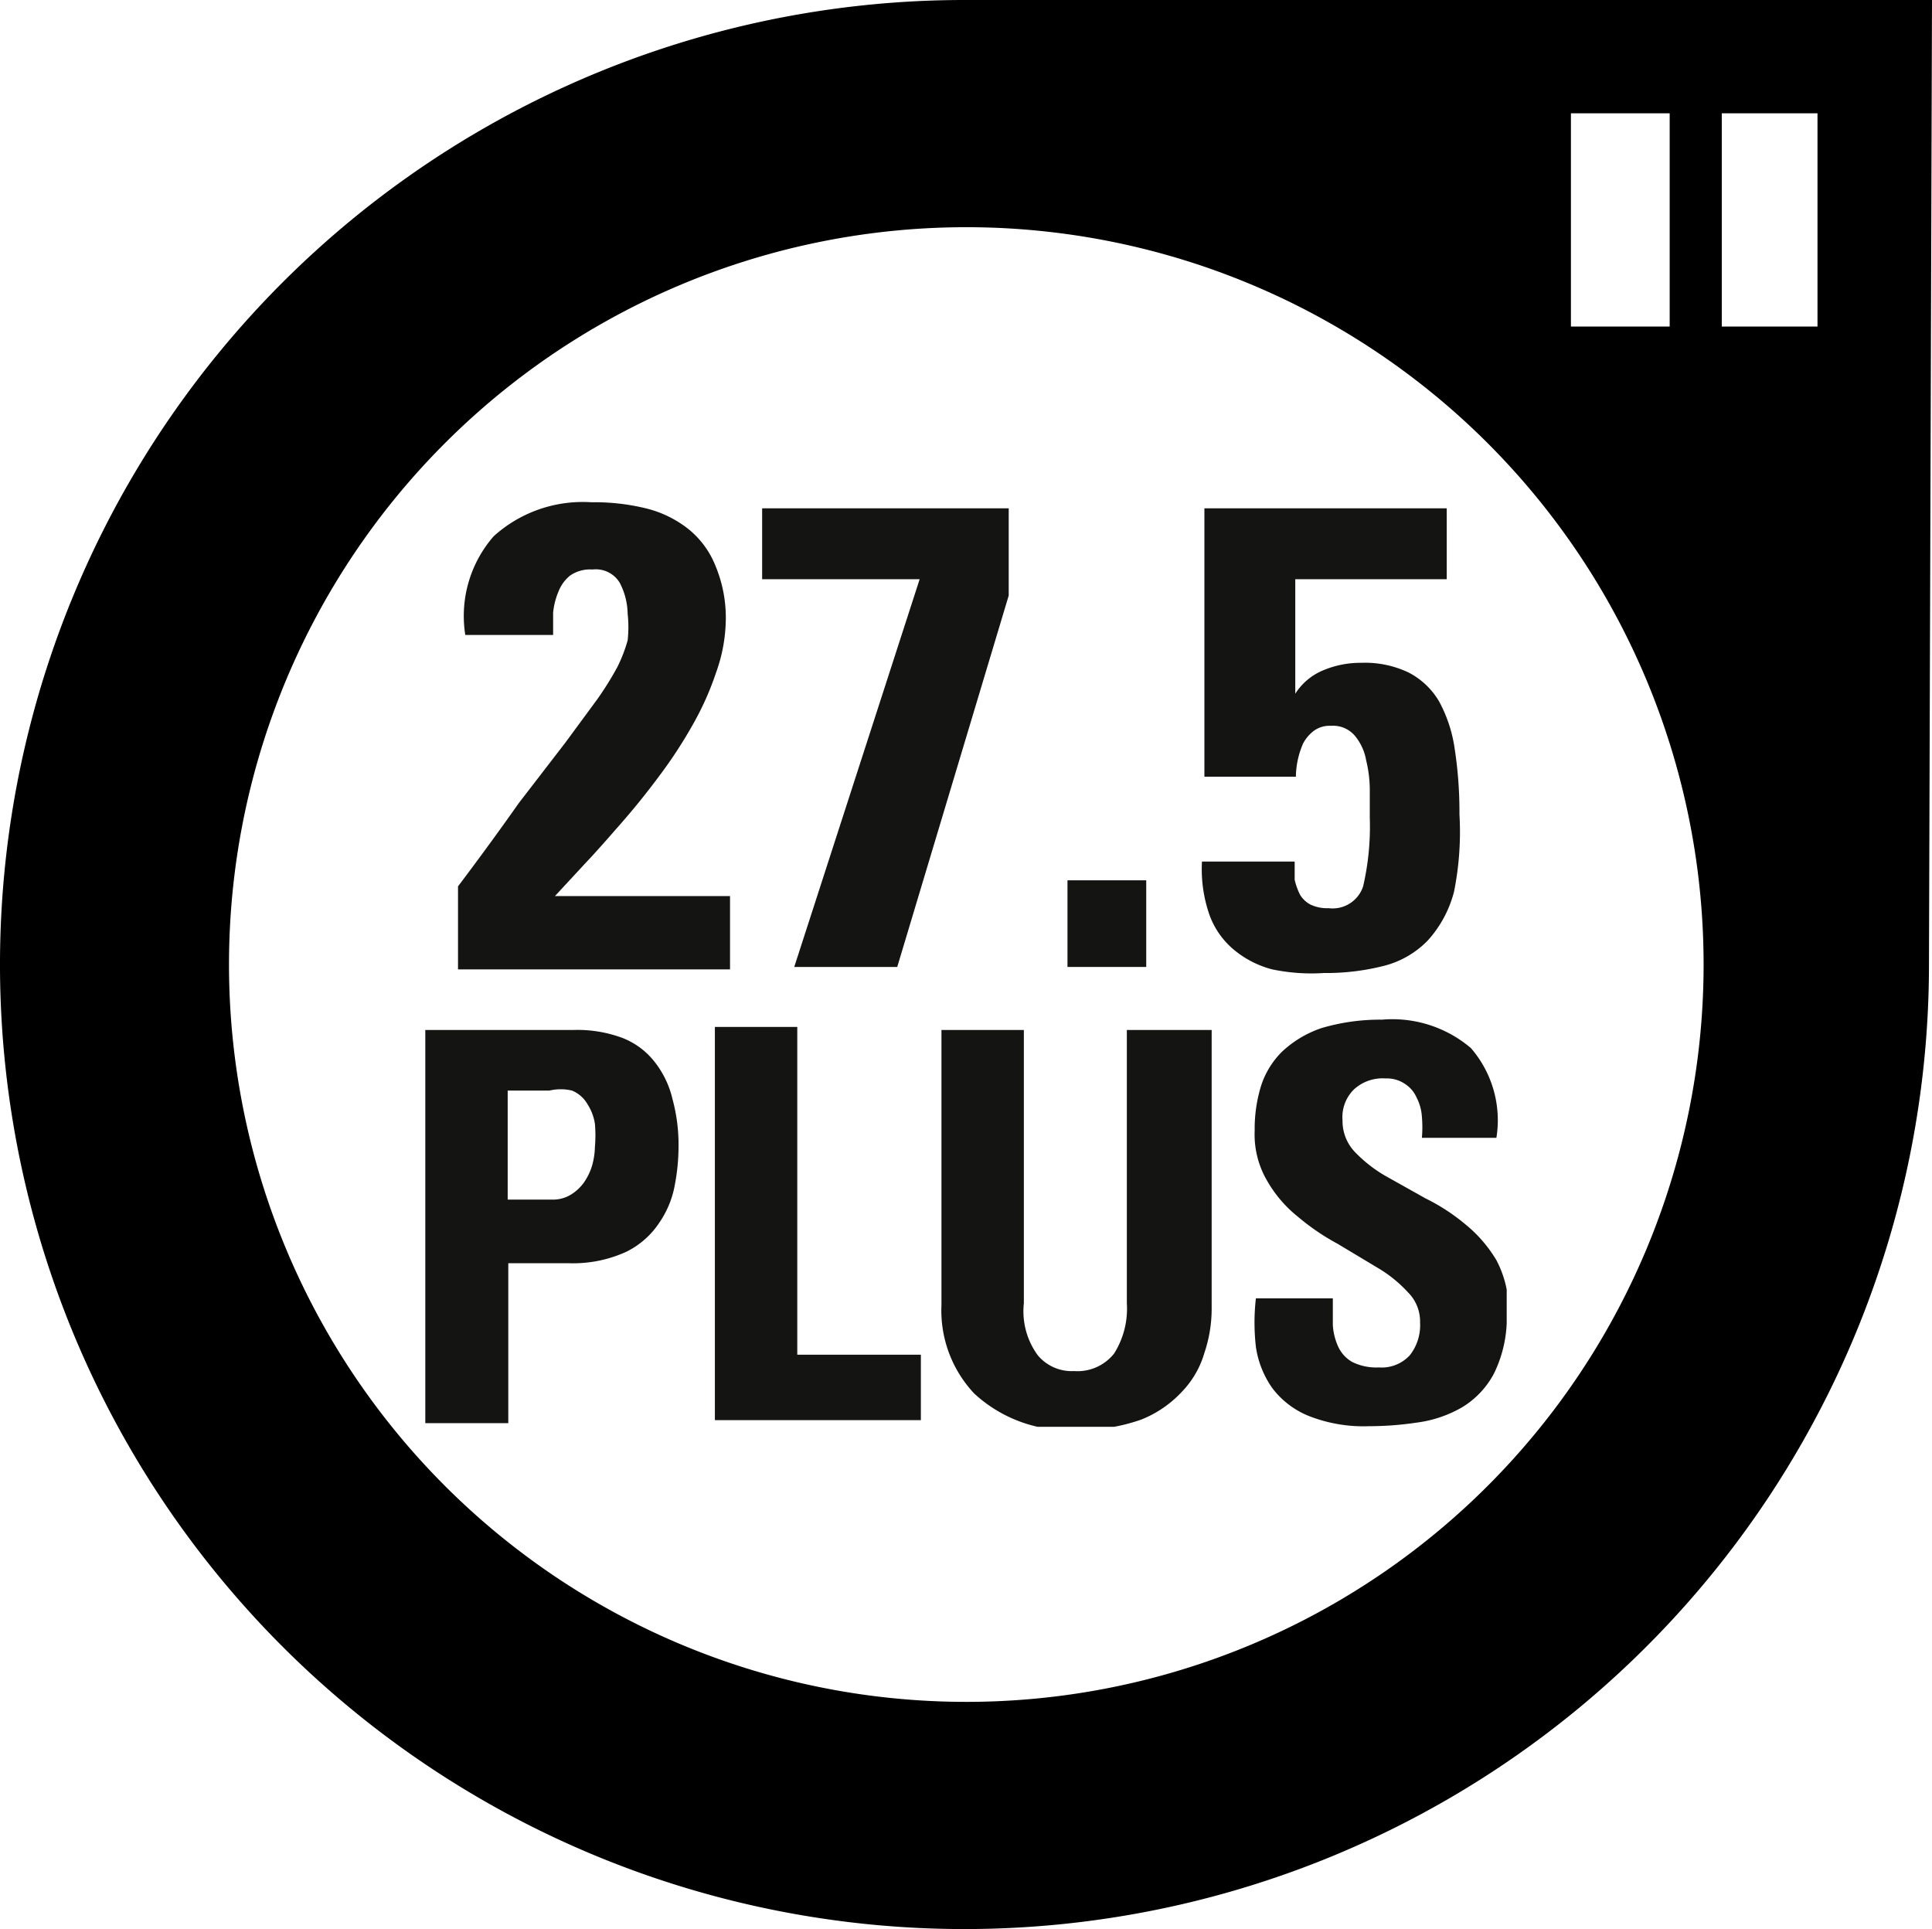
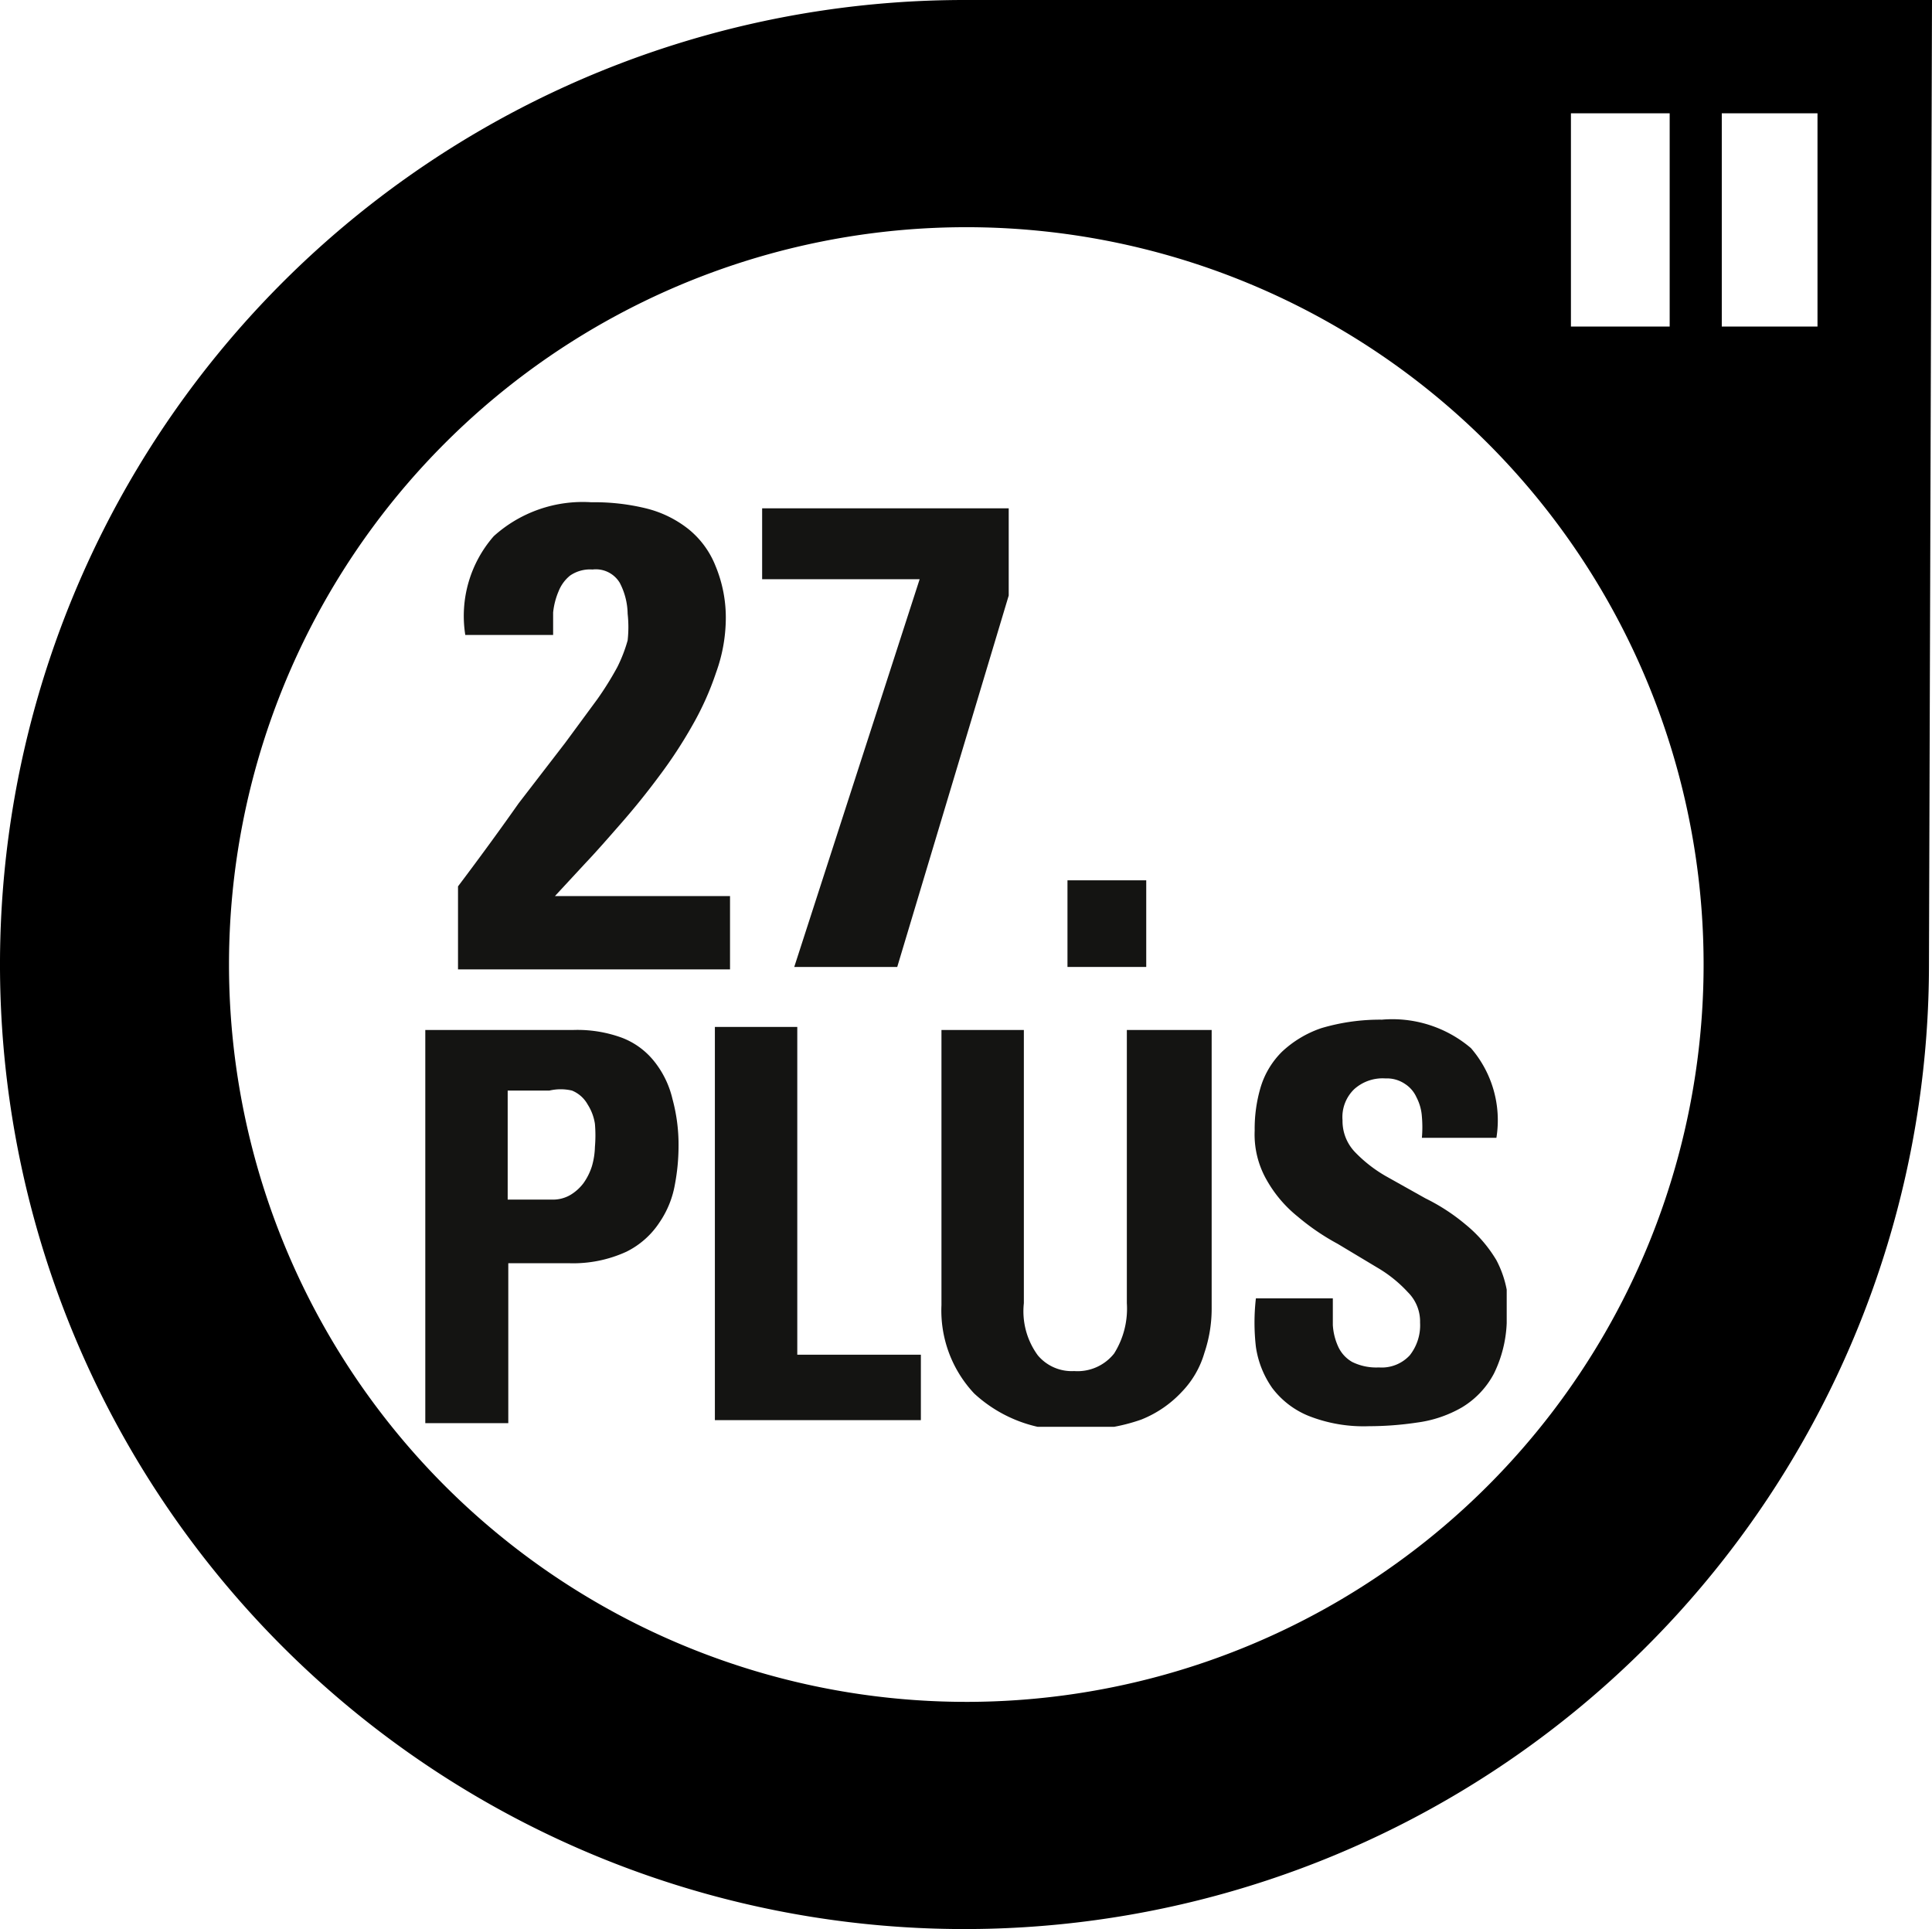
<svg xmlns="http://www.w3.org/2000/svg" id="Ebene_1" data-name="Ebene 1" viewBox="0 0 31.89 31.84">
  <defs>
    <style>.cls-1{fill:none;}.cls-2{clip-path:url(#clip-path);}.cls-3{fill:#141412;}</style>
    <clipPath id="clip-path">
      <rect class="cls-1" x="7.02" y="8.29" width="17.85" height="15.26" />
    </clipPath>
  </defs>
  <title>SRS-Wheel size-27,5-Plus-RGB</title>
-   <rect class="cls-1" x="28.42" y="1.87" width="1.63" height="3.52" />
-   <path class="cls-1" d="M16,3.75A12.17,12.17,0,1,0,28.12,15.92,12.17,12.17,0,0,0,16,3.75Z" />
  <rect class="cls-1" x="25.93" y="1.87" width="1.63" height="3.52" />
  <path class="cls-1" d="M16,3.75A12.17,12.17,0,1,0,28.12,15.92,12.17,12.17,0,0,0,16,3.75Z" />
  <rect class="cls-1" x="25.93" y="1.87" width="1.63" height="3.52" />
  <rect class="cls-1" x="28.42" y="1.87" width="1.63" height="3.52" />
  <path d="M15.92,0A15.92,15.92,0,1,0,31.84,15.92L31.89,0ZM27.56,1.87V5.39H25.93V1.87M16,28.09A12.17,12.17,0,1,1,28.12,15.92,12.17,12.17,0,0,1,16,28.09ZM30,5.39H28.42V1.87H30Z" />
  <g class="cls-2">
    <path class="cls-3" d="M8.38,19.8h.76a.57.57,0,0,0,.28-.08.76.76,0,0,0,.21-.19,1,1,0,0,0,.14-.28,1.25,1.25,0,0,0,.05-.32,2.25,2.25,0,0,0,0-.38.82.82,0,0,0-.12-.32A.52.52,0,0,0,9.44,18,.82.82,0,0,0,9.07,18H8.38ZM7,17H9.47a2.13,2.13,0,0,1,.8.13,1.25,1.25,0,0,1,.53.39,1.56,1.56,0,0,1,.3.62,2.87,2.87,0,0,1,.1.8,3.4,3.4,0,0,1-.06.61,1.59,1.59,0,0,1-.25.62,1.39,1.39,0,0,1-.55.49,2.11,2.11,0,0,1-.95.19h-1v2.64H7Z" />
  </g>
  <polygon class="cls-3" points="11.8 16.95 11.8 23.44 15.2 23.44 15.2 22.36 13.16 22.36 13.16 16.95 11.8 16.95" />
  <g class="cls-2">
    <path class="cls-3" d="M20,17v4.6a2.28,2.28,0,0,1-.12.73,1.54,1.54,0,0,1-.37.64,1.85,1.85,0,0,1-.67.46,3,3,0,0,1-1.05.17A2.28,2.28,0,0,1,16.08,23a2,2,0,0,1-.54-1.46V17H16.9v4.51a1.23,1.23,0,0,0,.23.86.73.73,0,0,0,.6.26.77.77,0,0,0,.66-.29,1.39,1.39,0,0,0,.21-.83V17Z" />
    <path class="cls-3" d="M24.87,21.67a2.08,2.08,0,0,1-.21,1,1.43,1.43,0,0,1-.53.56,2,2,0,0,1-.74.25,5.35,5.35,0,0,1-.79.06,2.47,2.47,0,0,1-1-.17,1.42,1.42,0,0,1-.6-.46,1.57,1.57,0,0,1-.27-.68,3.51,3.51,0,0,1,0-.8H22c0,.15,0,.3,0,.44a1,1,0,0,0,.09.36.56.56,0,0,0,.23.25.9.9,0,0,0,.44.09.63.63,0,0,0,.51-.2.8.8,0,0,0,.17-.54.68.68,0,0,0-.2-.5,2.18,2.18,0,0,0-.51-.41l-.65-.39a3.84,3.84,0,0,1-.66-.45,2.09,2.09,0,0,1-.51-.6,1.51,1.51,0,0,1-.2-.82,2.41,2.41,0,0,1,.1-.72,1.39,1.39,0,0,1,.35-.58,1.79,1.79,0,0,1,.65-.39,3.4,3.4,0,0,1,1-.14,2,2,0,0,1,1.47.47,1.82,1.82,0,0,1,.42,1.48H23.47a2,2,0,0,0,0-.35.8.8,0,0,0-.09-.32.51.51,0,0,0-.19-.22.53.53,0,0,0-.32-.09.7.7,0,0,0-.52.18.64.64,0,0,0-.19.51.74.74,0,0,0,.21.53,2.28,2.28,0,0,0,.5.39l.66.37a3.26,3.26,0,0,1,.66.43,2.24,2.24,0,0,1,.51.59,1.74,1.74,0,0,1,.2.86" />
    <path class="cls-3" d="M7.56,16V14.63c.4-.53.74-1,1-1.37l.77-1,.53-.72a5.26,5.26,0,0,0,.33-.53,2.46,2.46,0,0,0,.17-.44,2,2,0,0,0,0-.44,1.14,1.14,0,0,0-.13-.51.46.46,0,0,0-.45-.22.58.58,0,0,0-.37.1.63.63,0,0,0-.19.26,1.2,1.2,0,0,0-.09.35c0,.12,0,.25,0,.37H7.68a2,2,0,0,1,.47-1.63,2.19,2.19,0,0,1,1.61-.56,3.59,3.59,0,0,1,.9.1,1.83,1.83,0,0,1,.7.34,1.48,1.48,0,0,1,.45.61,2.22,2.22,0,0,1,.17.9,2.66,2.66,0,0,1-.16.86,4.83,4.83,0,0,1-.39.87,7.57,7.57,0,0,1-.55.84c-.2.27-.41.53-.62.77s-.41.47-.6.67l-.5.54h2.89V16Z" />
  </g>
  <polygon class="cls-3" points="12.58 8.39 12.58 9.56 15.18 9.56 13.11 15.96 14.81 15.96 16.65 9.83 16.65 8.39 12.58 8.39" />
  <rect class="cls-3" x="17.62" y="14.53" width="1.3" height="1.43" />
  <g class="cls-2">
-     <path class="cls-3" d="M21.38,11.45l0,0a1,1,0,0,1,.47-.39,1.59,1.59,0,0,1,.62-.12,1.67,1.67,0,0,1,.78.16,1.25,1.25,0,0,1,.5.47,2.31,2.31,0,0,1,.26.78,6.85,6.85,0,0,1,.08,1.09A5,5,0,0,1,24,14.72a1.91,1.91,0,0,1-.43.8,1.53,1.53,0,0,1-.72.42,3.86,3.86,0,0,1-1,.12A3.15,3.15,0,0,1,21,16a1.62,1.62,0,0,1-.64-.33,1.34,1.34,0,0,1-.4-.58,2.29,2.29,0,0,1-.12-.87h1.53c0,.1,0,.2,0,.3a1.06,1.06,0,0,0,.09.25.44.44,0,0,0,.17.16.64.64,0,0,0,.3.06.53.53,0,0,0,.57-.36,4.37,4.37,0,0,0,.11-1.13c0-.13,0-.28,0-.45a2.07,2.07,0,0,0-.06-.5.86.86,0,0,0-.19-.41.47.47,0,0,0-.39-.16.44.44,0,0,0-.28.08.63.63,0,0,0-.18.21,1.41,1.41,0,0,0-.12.55H19.88V8.39h4V9.56H21.38Z" />
-   </g>
+     </g>
</svg>